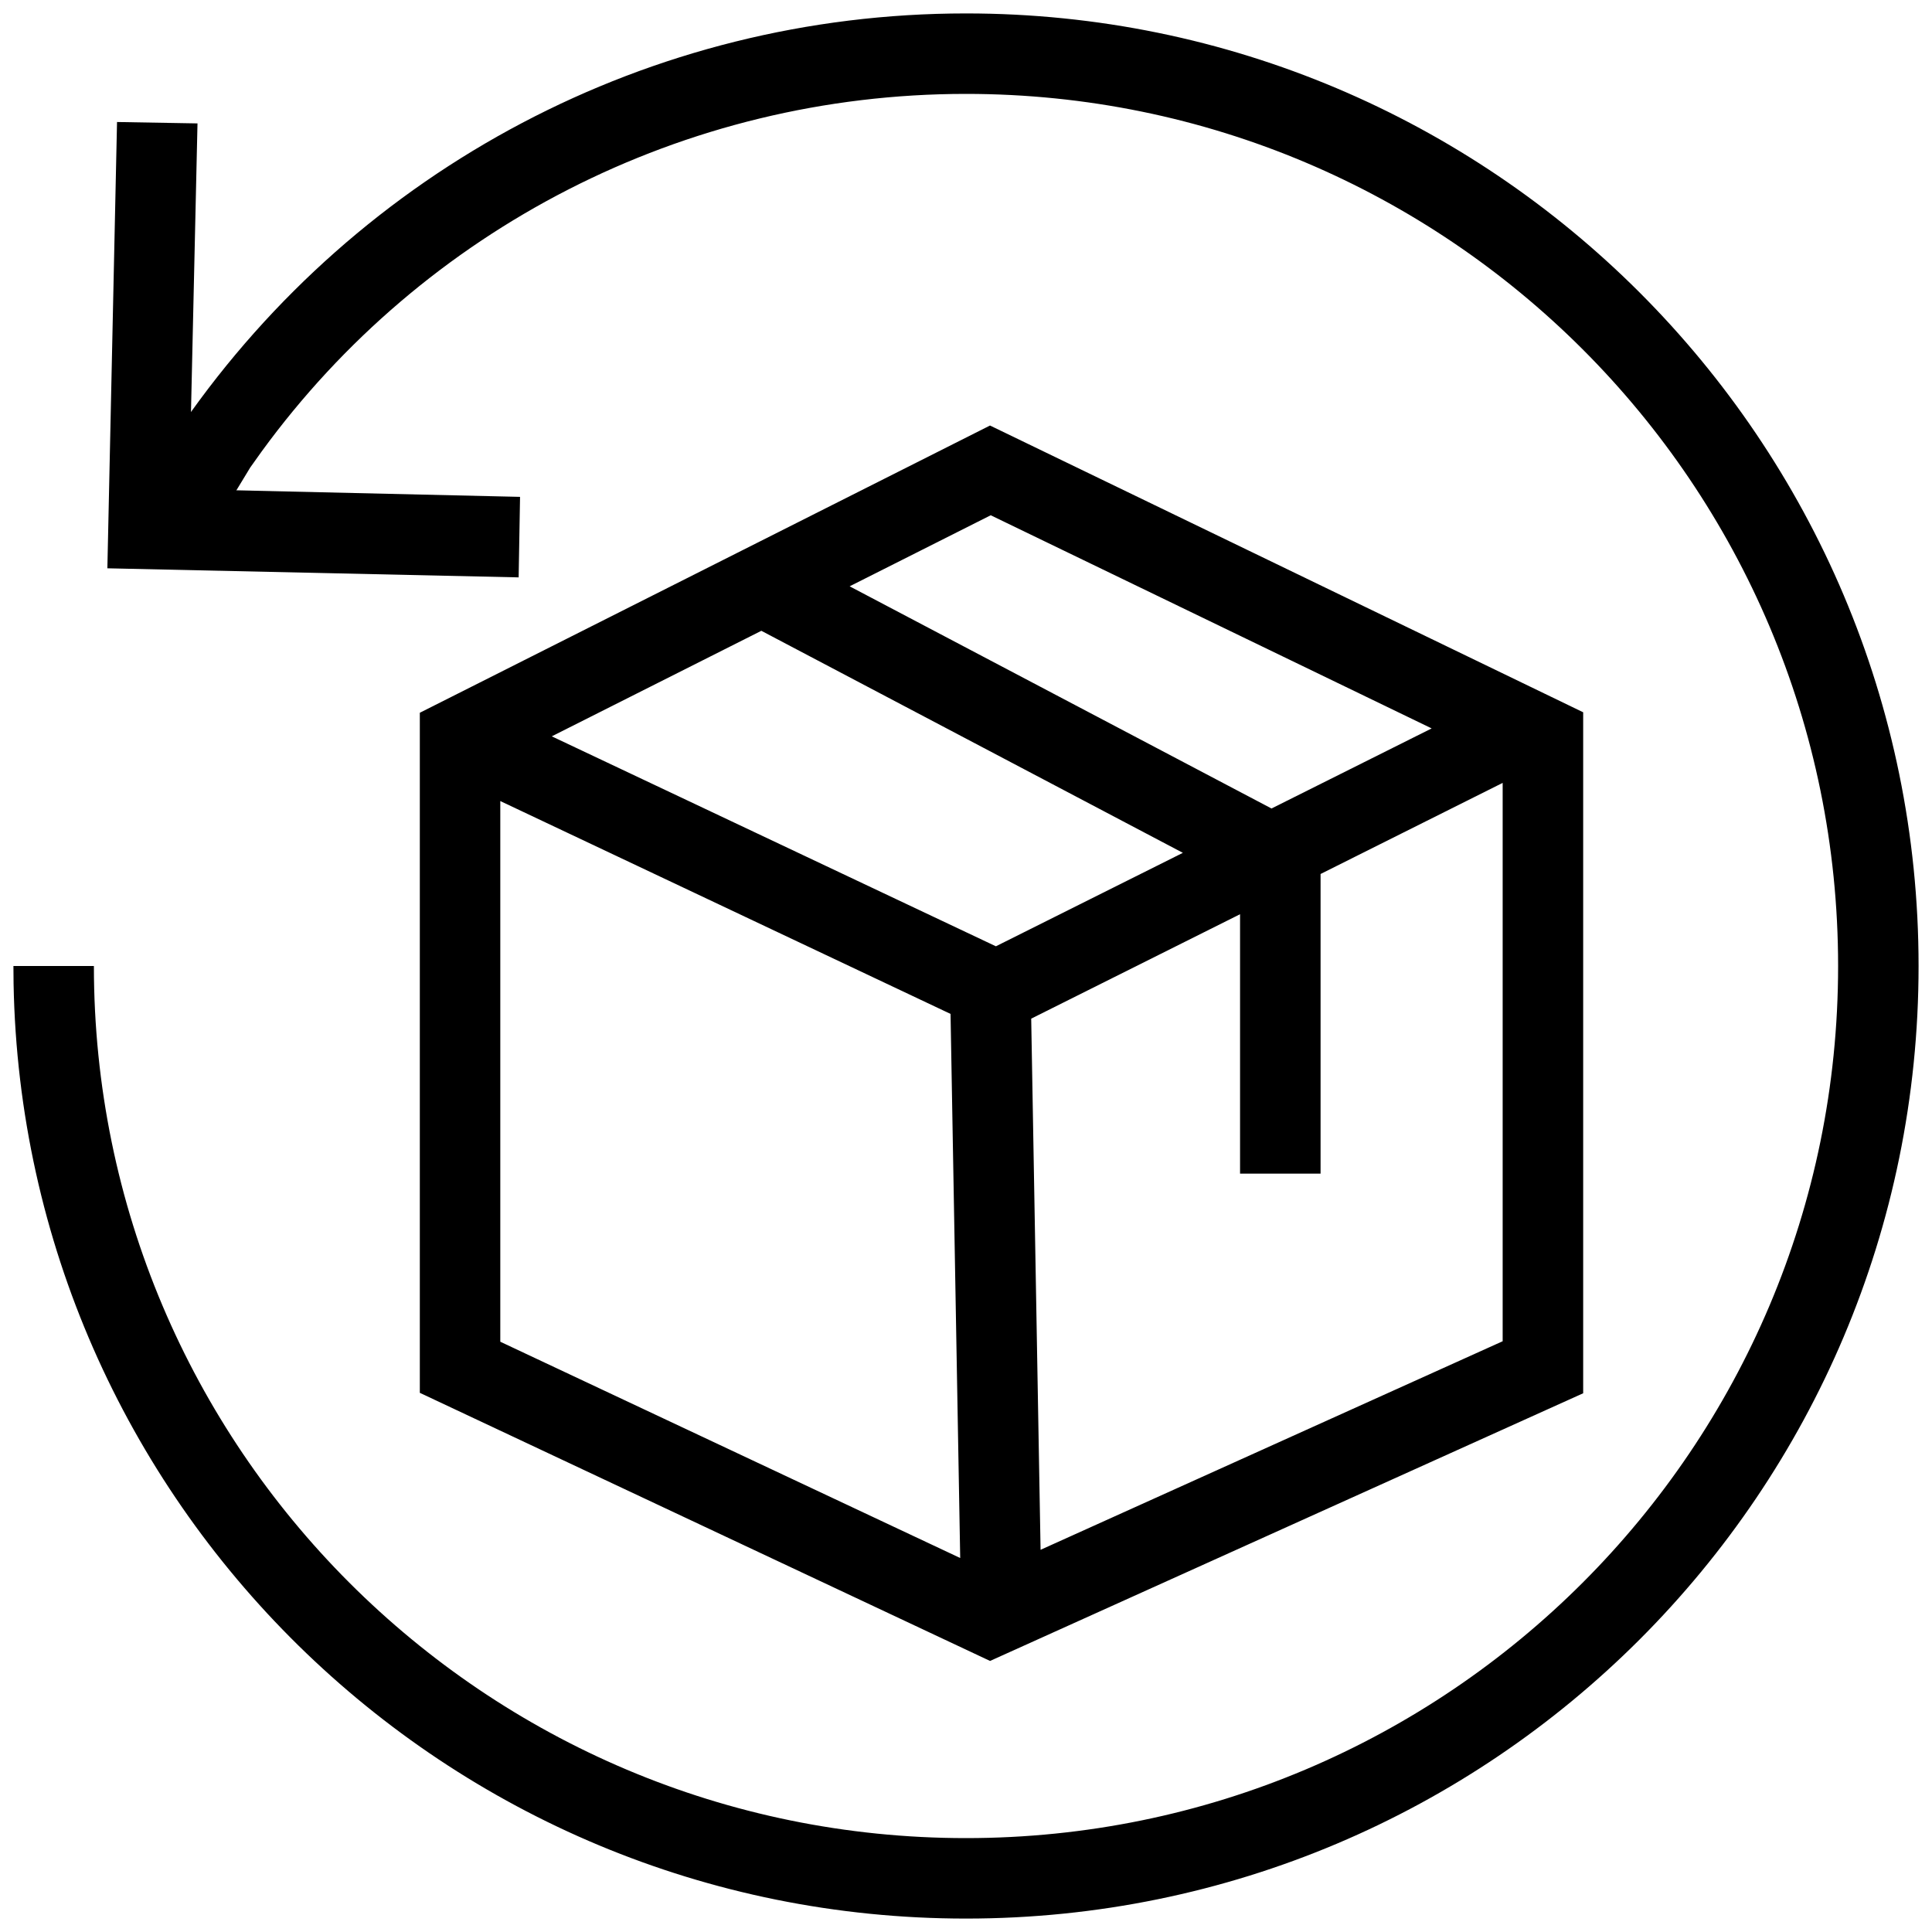
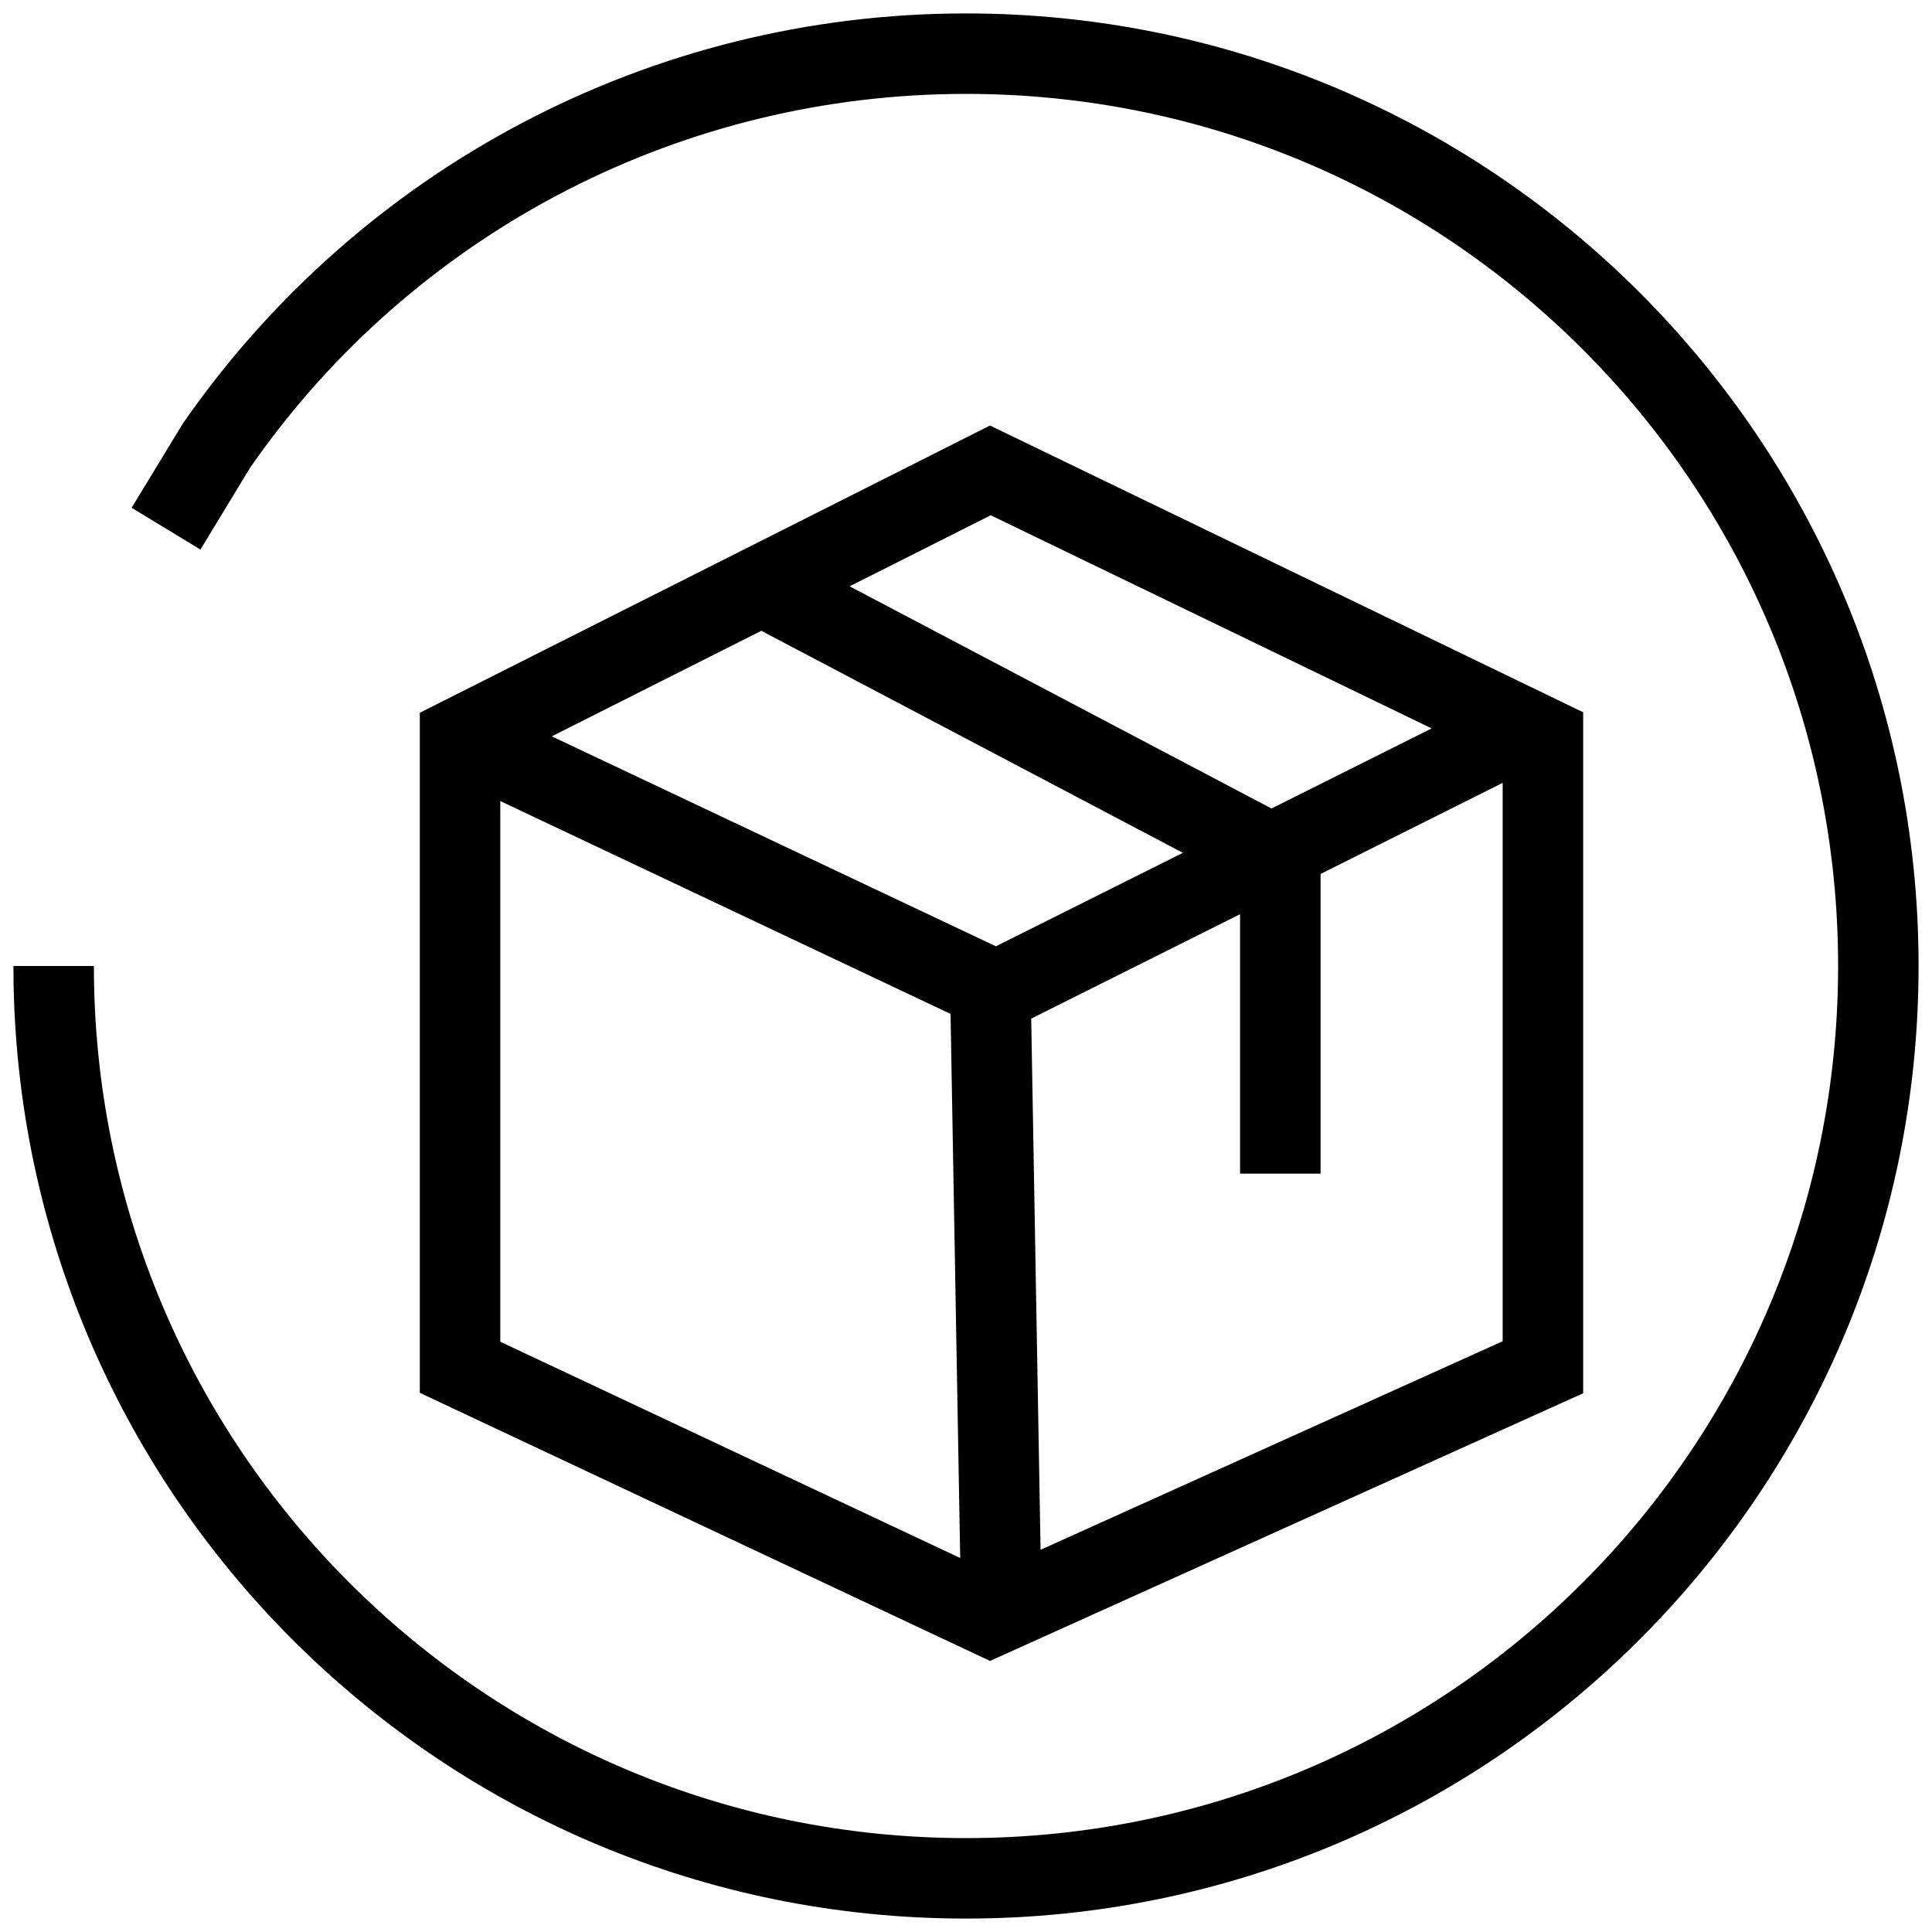
<svg xmlns="http://www.w3.org/2000/svg" width="40" height="40" viewBox="0 0 40 40" fill="none">
-   <path d="M2.423 2.526L4.089 2.555L3.918 10.129L10.767 10.287L10.738 11.954L2.223 11.766L2.423 2.526Z" fill="black" />
  <path fill-rule="evenodd" clip-rule="evenodd" d="M20 0.278C30.892 0.278 39.722 9.108 39.722 20C39.722 30.892 30.892 39.722 20 39.722C9.23 39.722 0.477 31.09 0.281 20.366L0.278 20H1.944C1.944 29.972 10.028 38.056 20 38.056C29.972 38.056 38.056 29.972 38.056 20C38.056 10.028 29.972 1.944 20 1.944C14.145 1.944 8.764 4.752 5.417 9.348L5.181 9.679L4.15 11.378L2.725 10.513L3.784 8.771C7.446 3.493 13.453 0.278 20 0.278ZM20.497 8.81L32.778 14.747V28.846L20.498 34.388L8.692 28.837V14.757L20.497 8.81ZM29.641 15.081L20.512 10.668L17.591 12.139L26.325 16.739L29.641 15.081ZM31.111 16.209L27.341 18.095V24.299H25.674L25.674 18.928L21.35 21.09L21.544 32.087L31.111 27.769V16.209ZM20.619 19.592L24.49 17.657L15.763 13.06L11.424 15.245L20.619 19.592ZM19.88 32.257L19.68 20.992L10.358 16.585V27.779L19.88 32.257Z" fill="black" />
</svg>